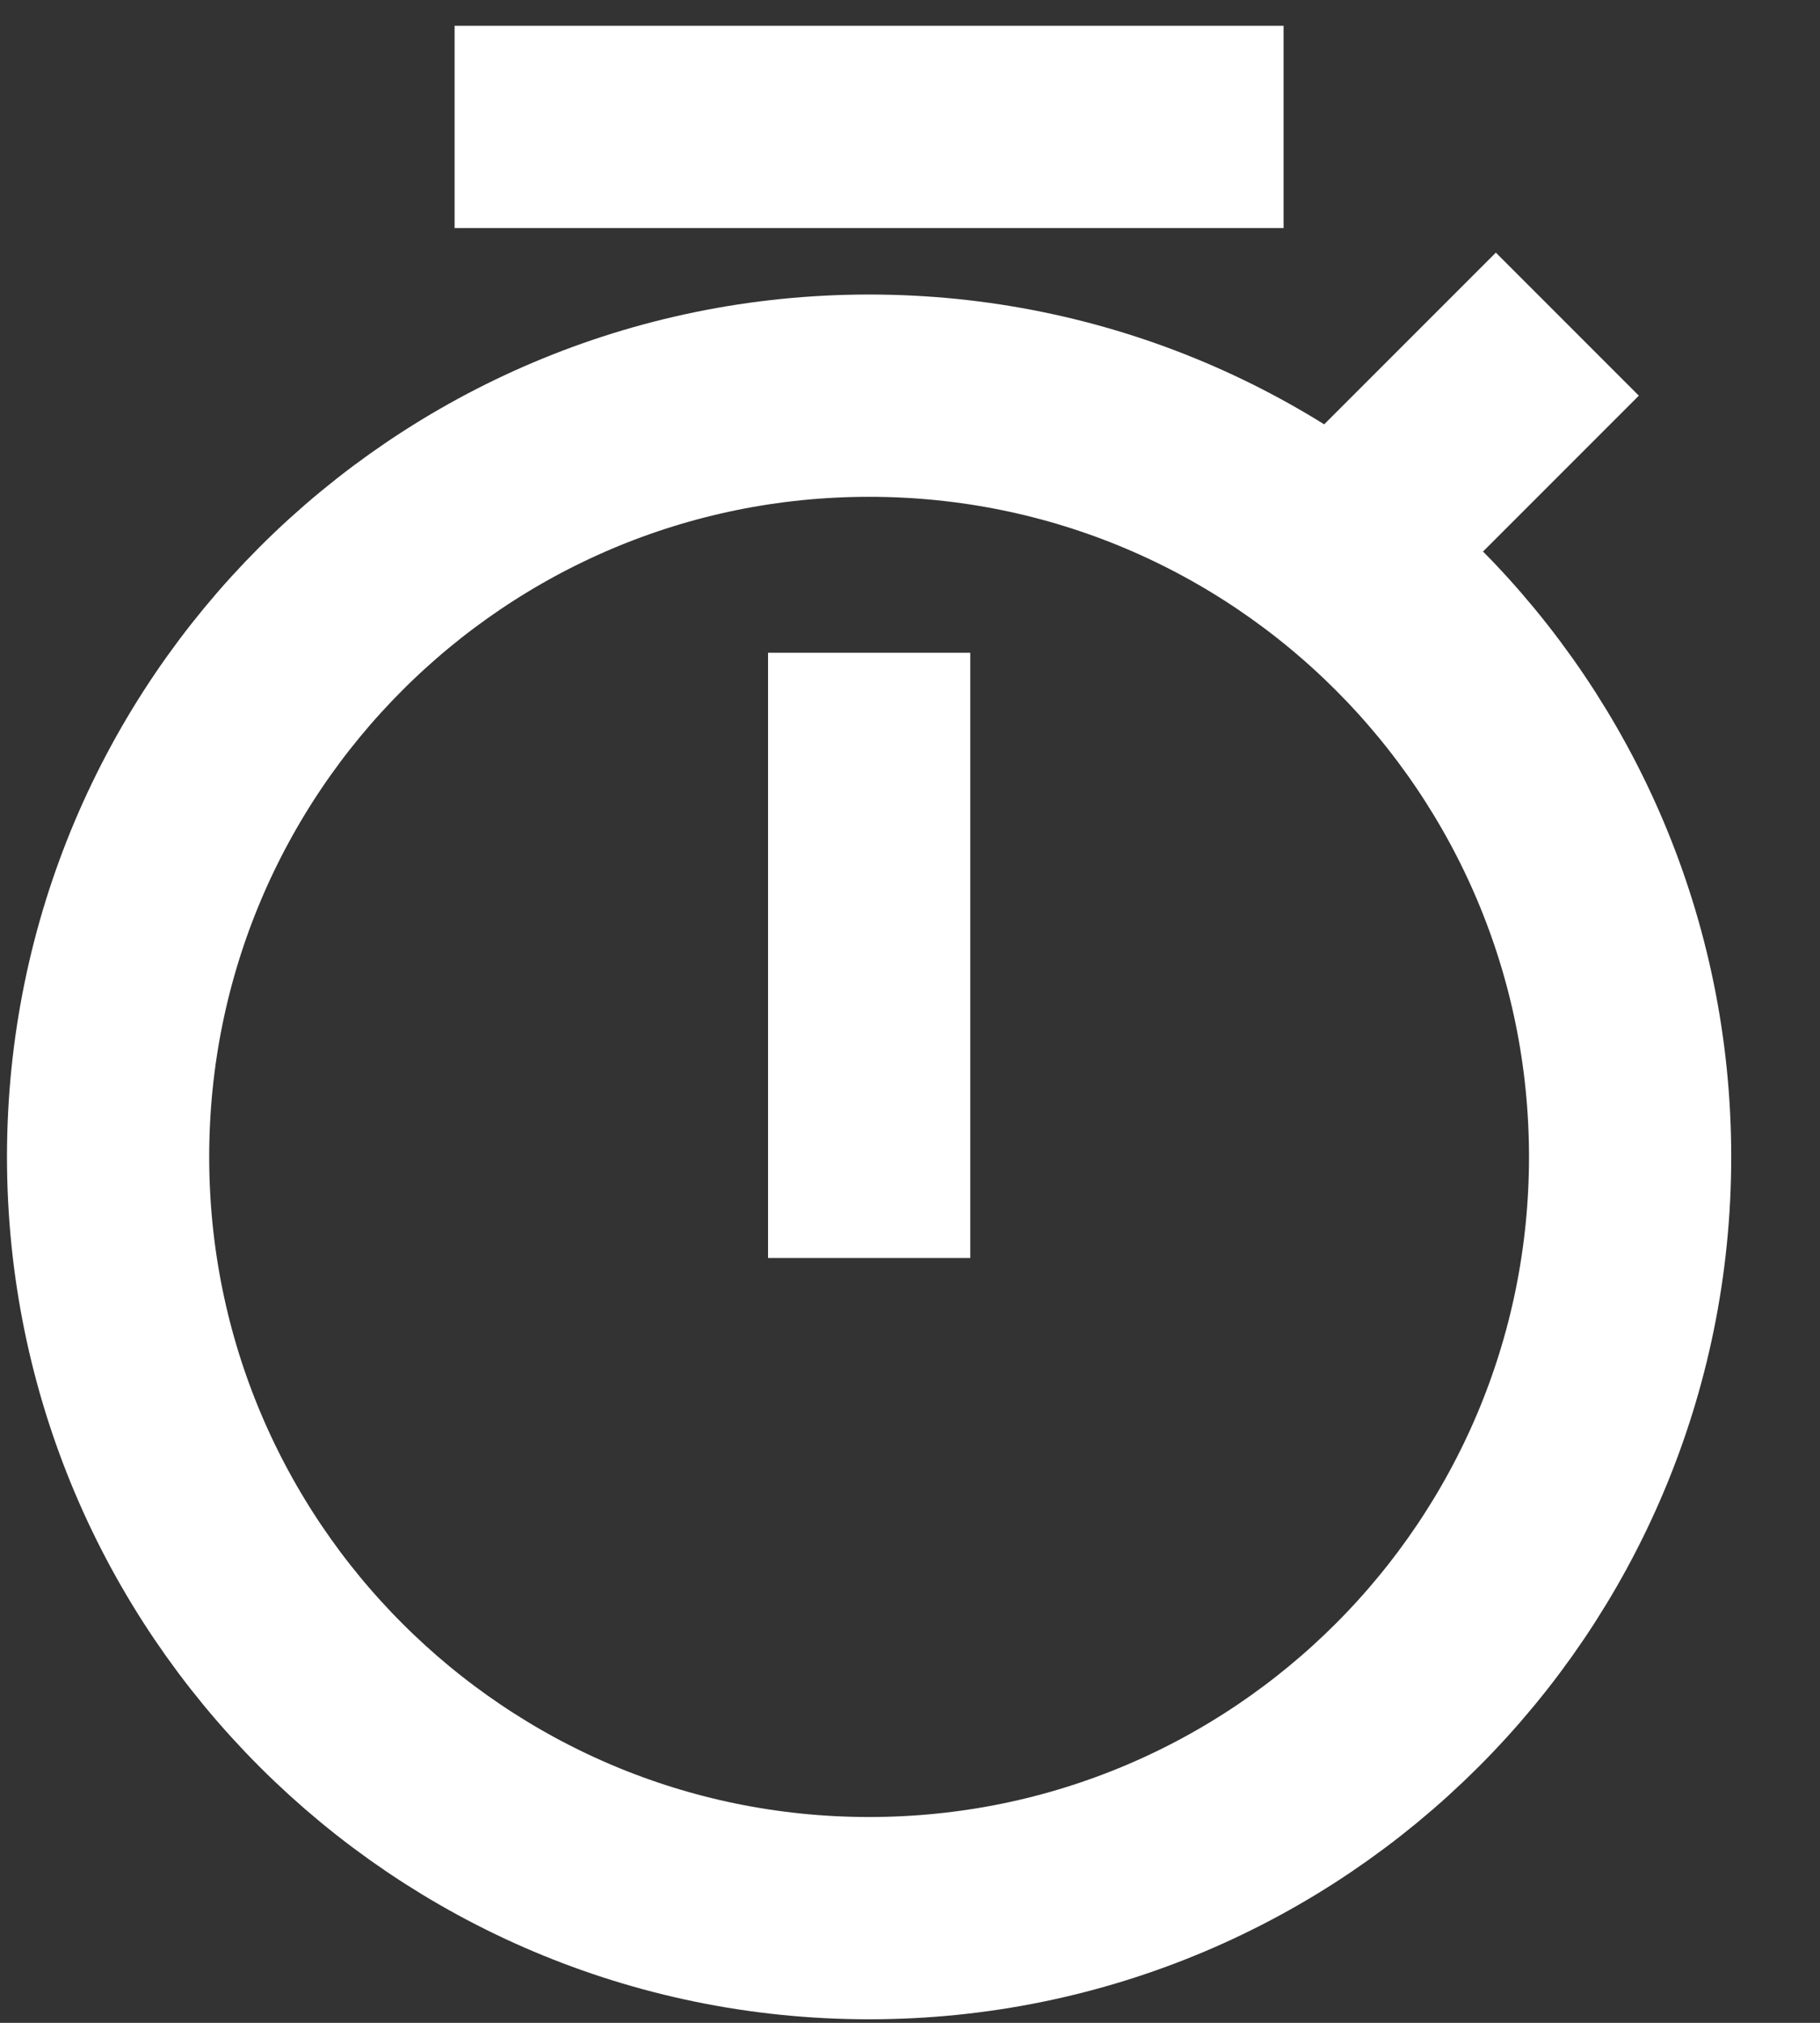
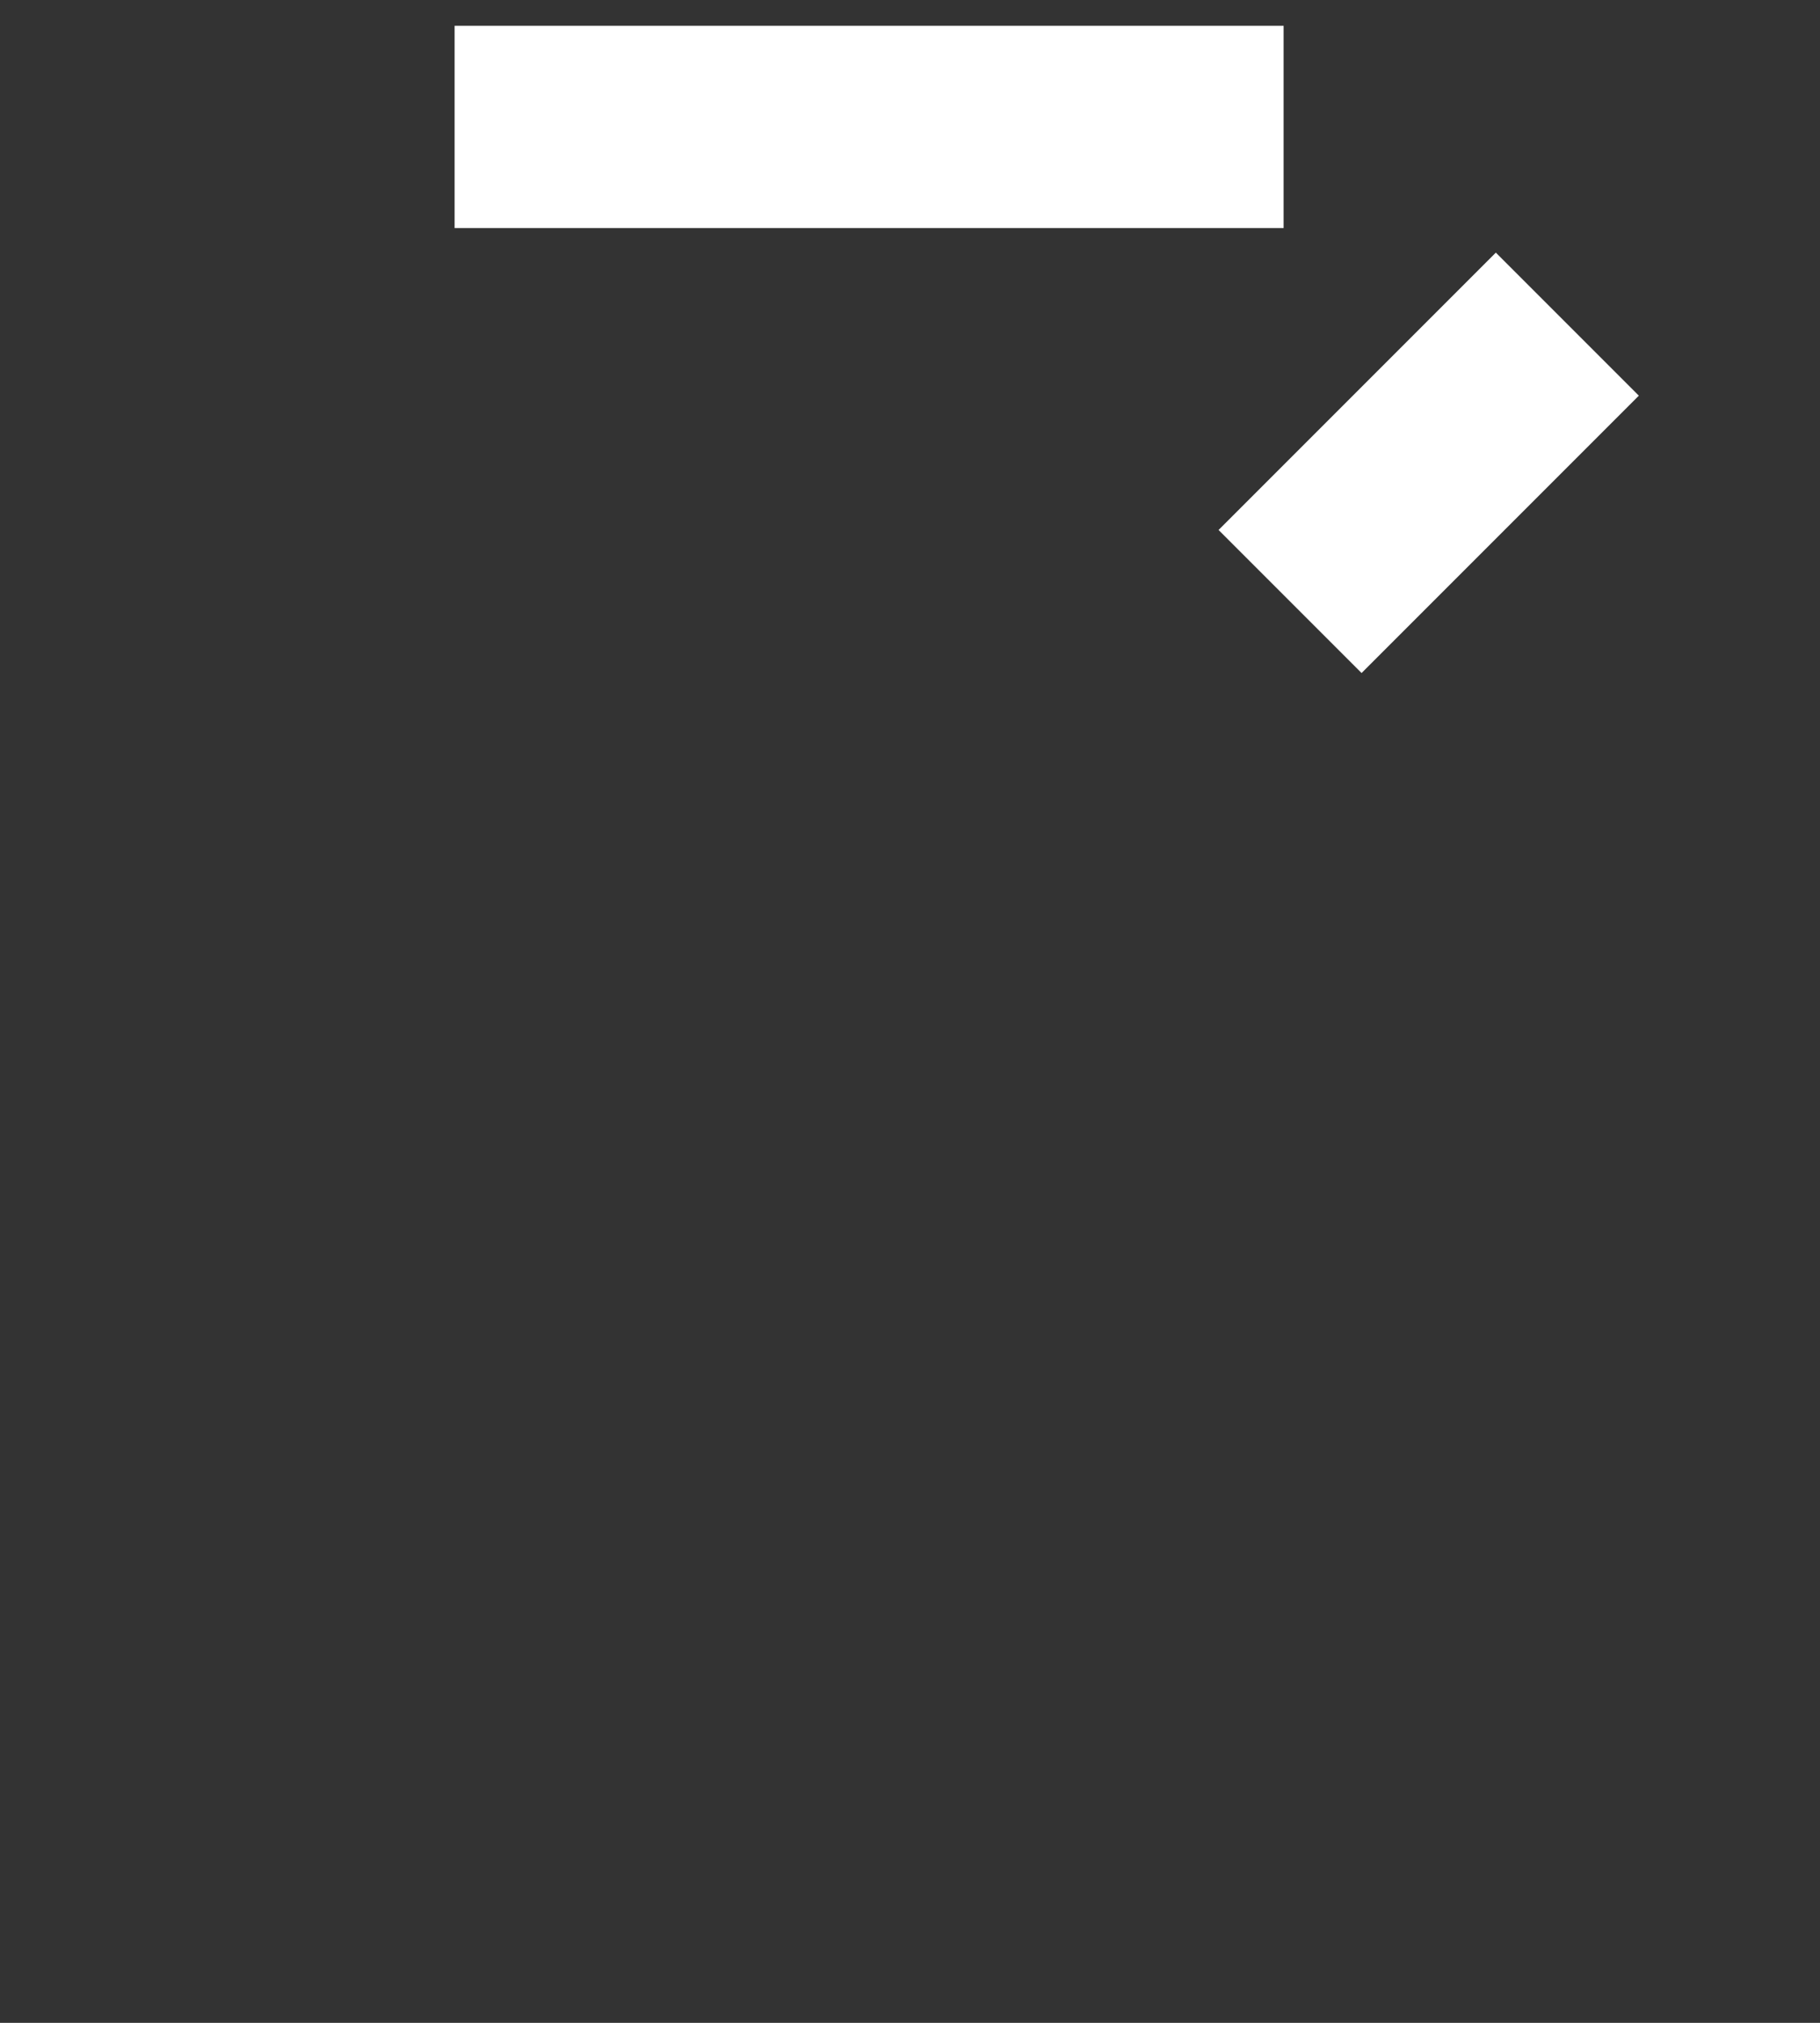
<svg xmlns="http://www.w3.org/2000/svg" width="18px" height="20px" viewBox="0 0 18 20" version="1.1">
  <rect x="0" y="0" width="18" height="20" fill="#333333" stroke="none" />
  <title>编组</title>
  <g id="页面-1" stroke="none" stroke-width="1" fill="none" fill-rule="evenodd">
    <g id="01" transform="translate(-460, -989)" stroke="#FFFFFF" stroke-width="2">
      <g id="编组-63" transform="translate(390, 839)">
        <g id="编组-5备份" transform="translate(30, 130)">
          <g id="编组-4" transform="translate(39, 16)">
            <g id="编组-3" transform="translate(0, 4)">
              <g id="编组" transform="translate(2.069, 1.034)">
-                 <path d="M7.527,17.931 C11.683,17.931 15.053,14.561 15.053,10.404 C15.053,6.248 11.683,2.878 7.527,2.878 C3.37,2.878 0,6.248 0,10.404 C0,14.561 3.37,17.931 7.527,17.931 Z" id="路径" />
                <line x1="10.626" y1="0.221" x2="4.427" y2="0.221" id="路径" stroke-linecap="square" />
                <line x1="13.725" y1="2.878" x2="12.397" y2="4.206" id="路径" stroke-linecap="square" />
-                 <line x1="7.527" y1="6.42" x2="7.527" y2="10.404" id="路径" stroke-linecap="square" />
              </g>
            </g>
          </g>
        </g>
      </g>
    </g>
  </g>
</svg>